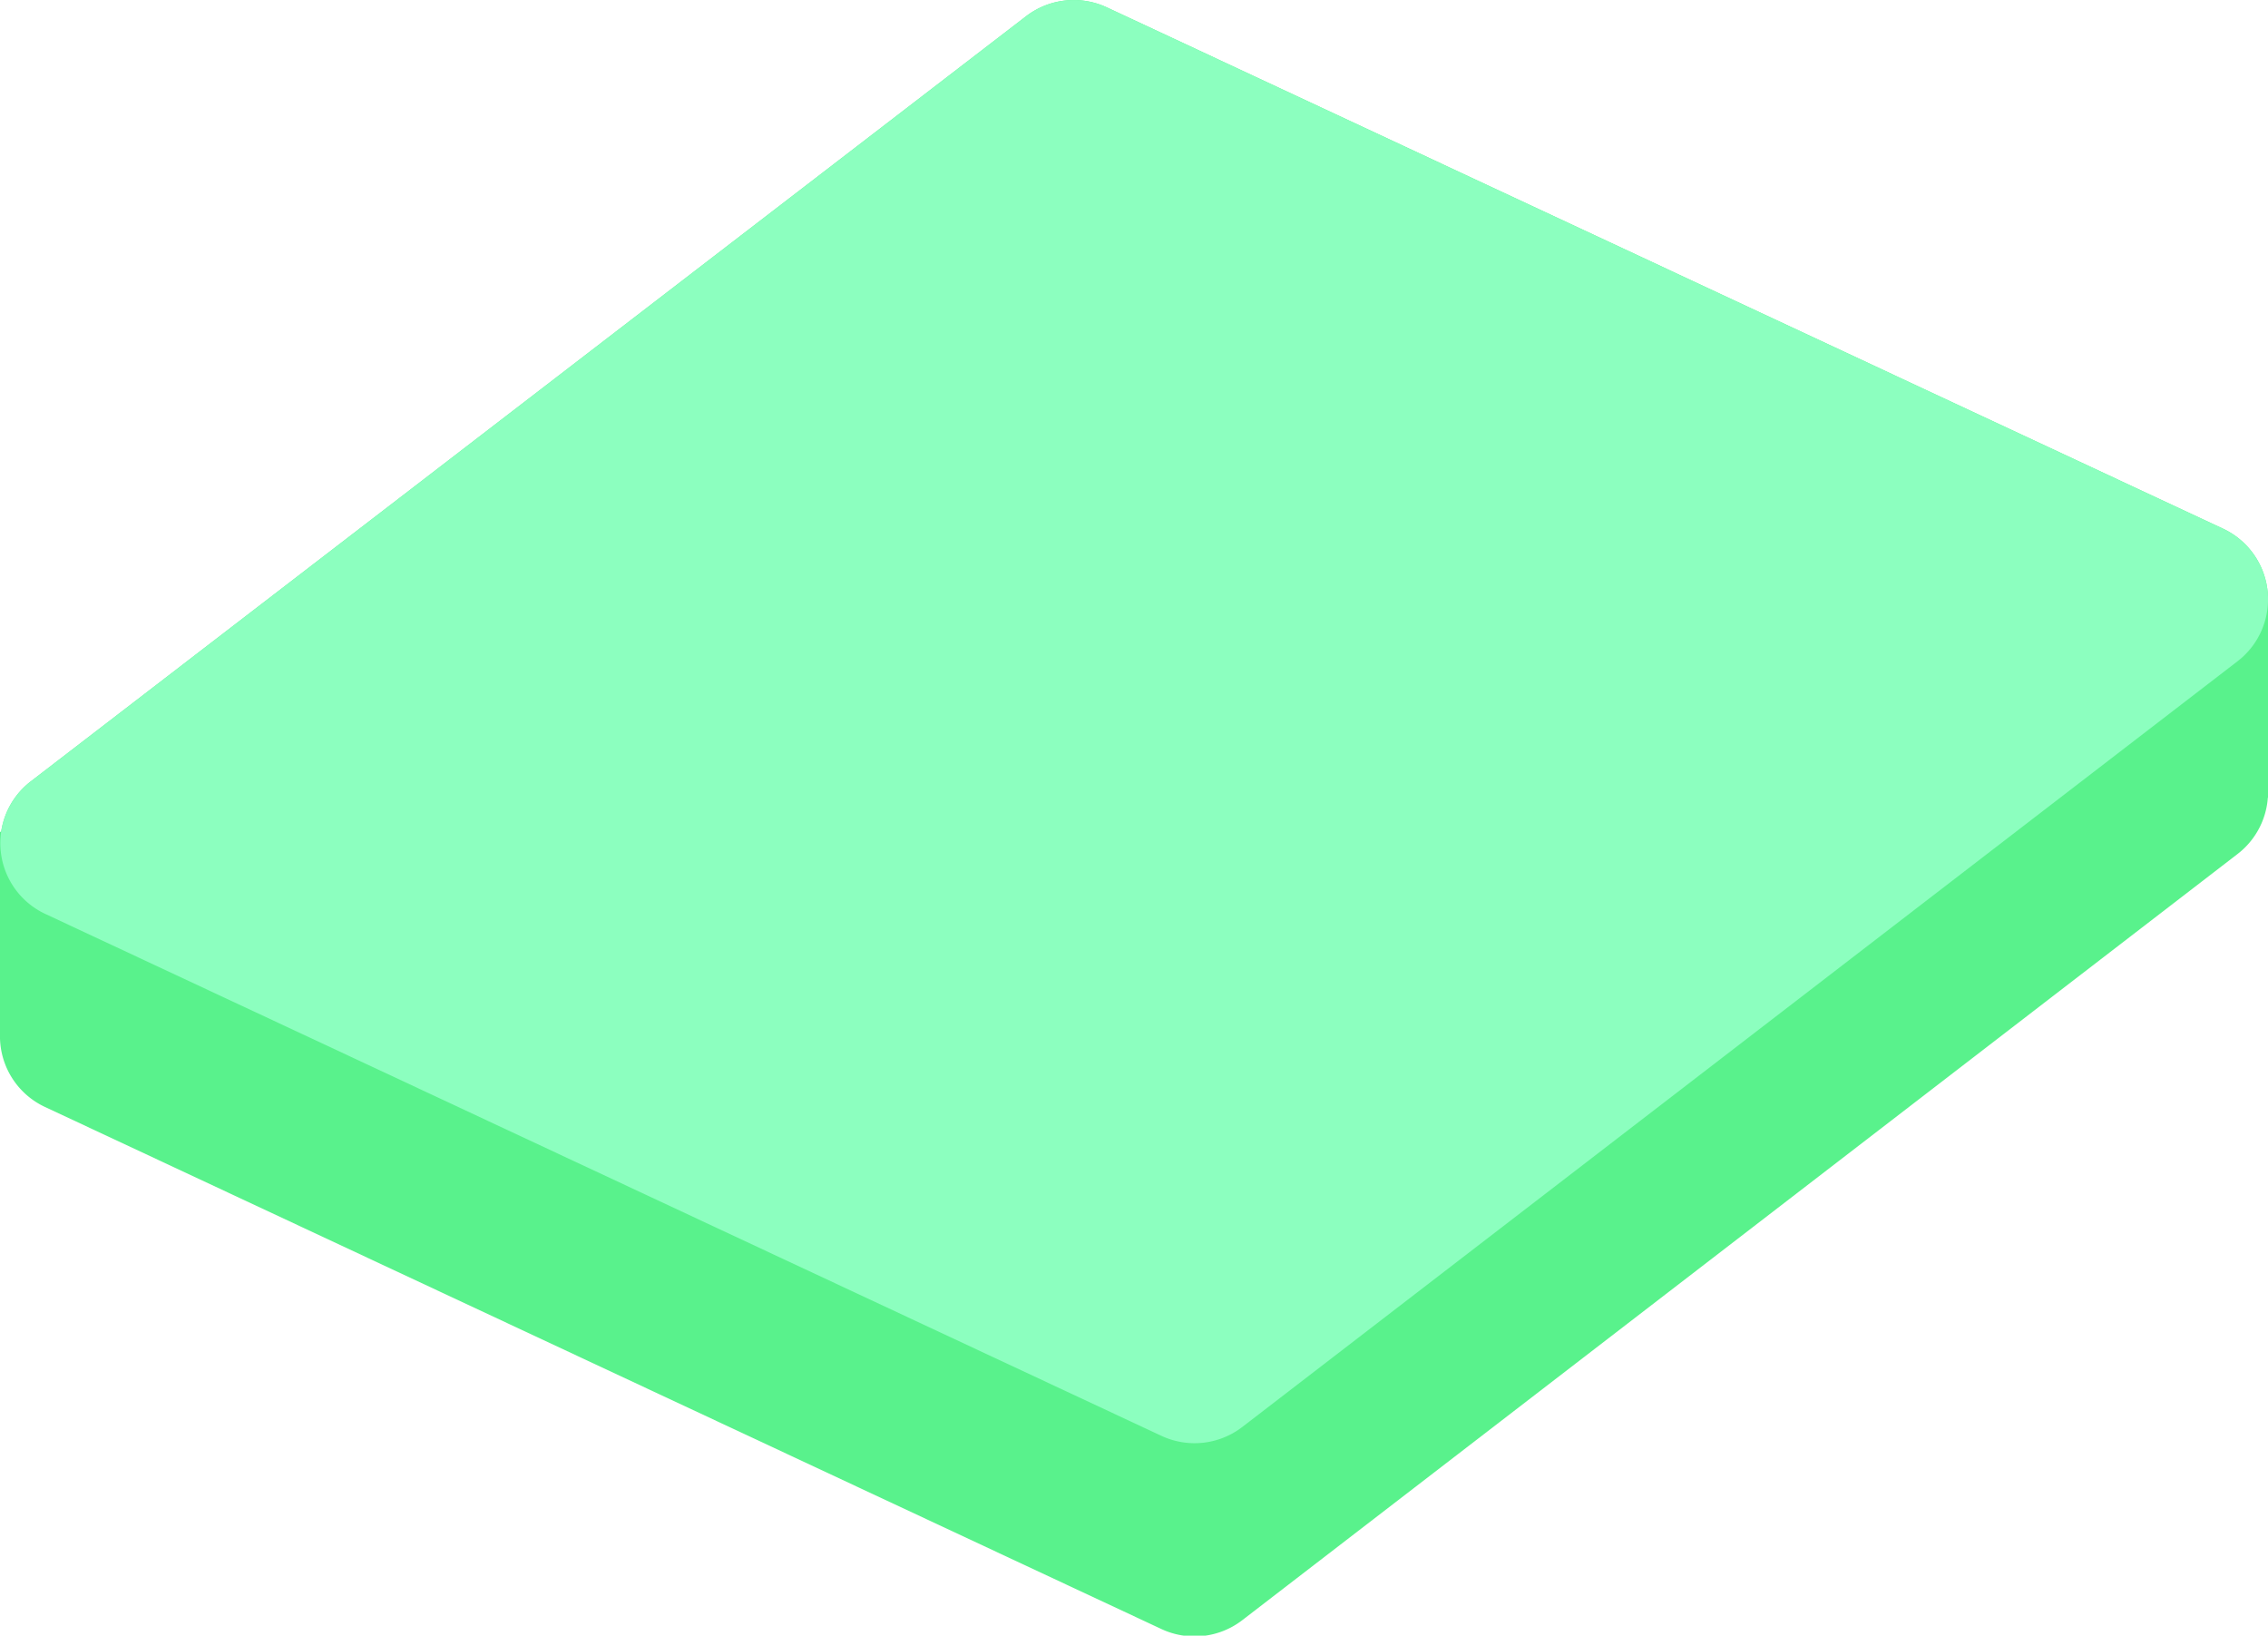
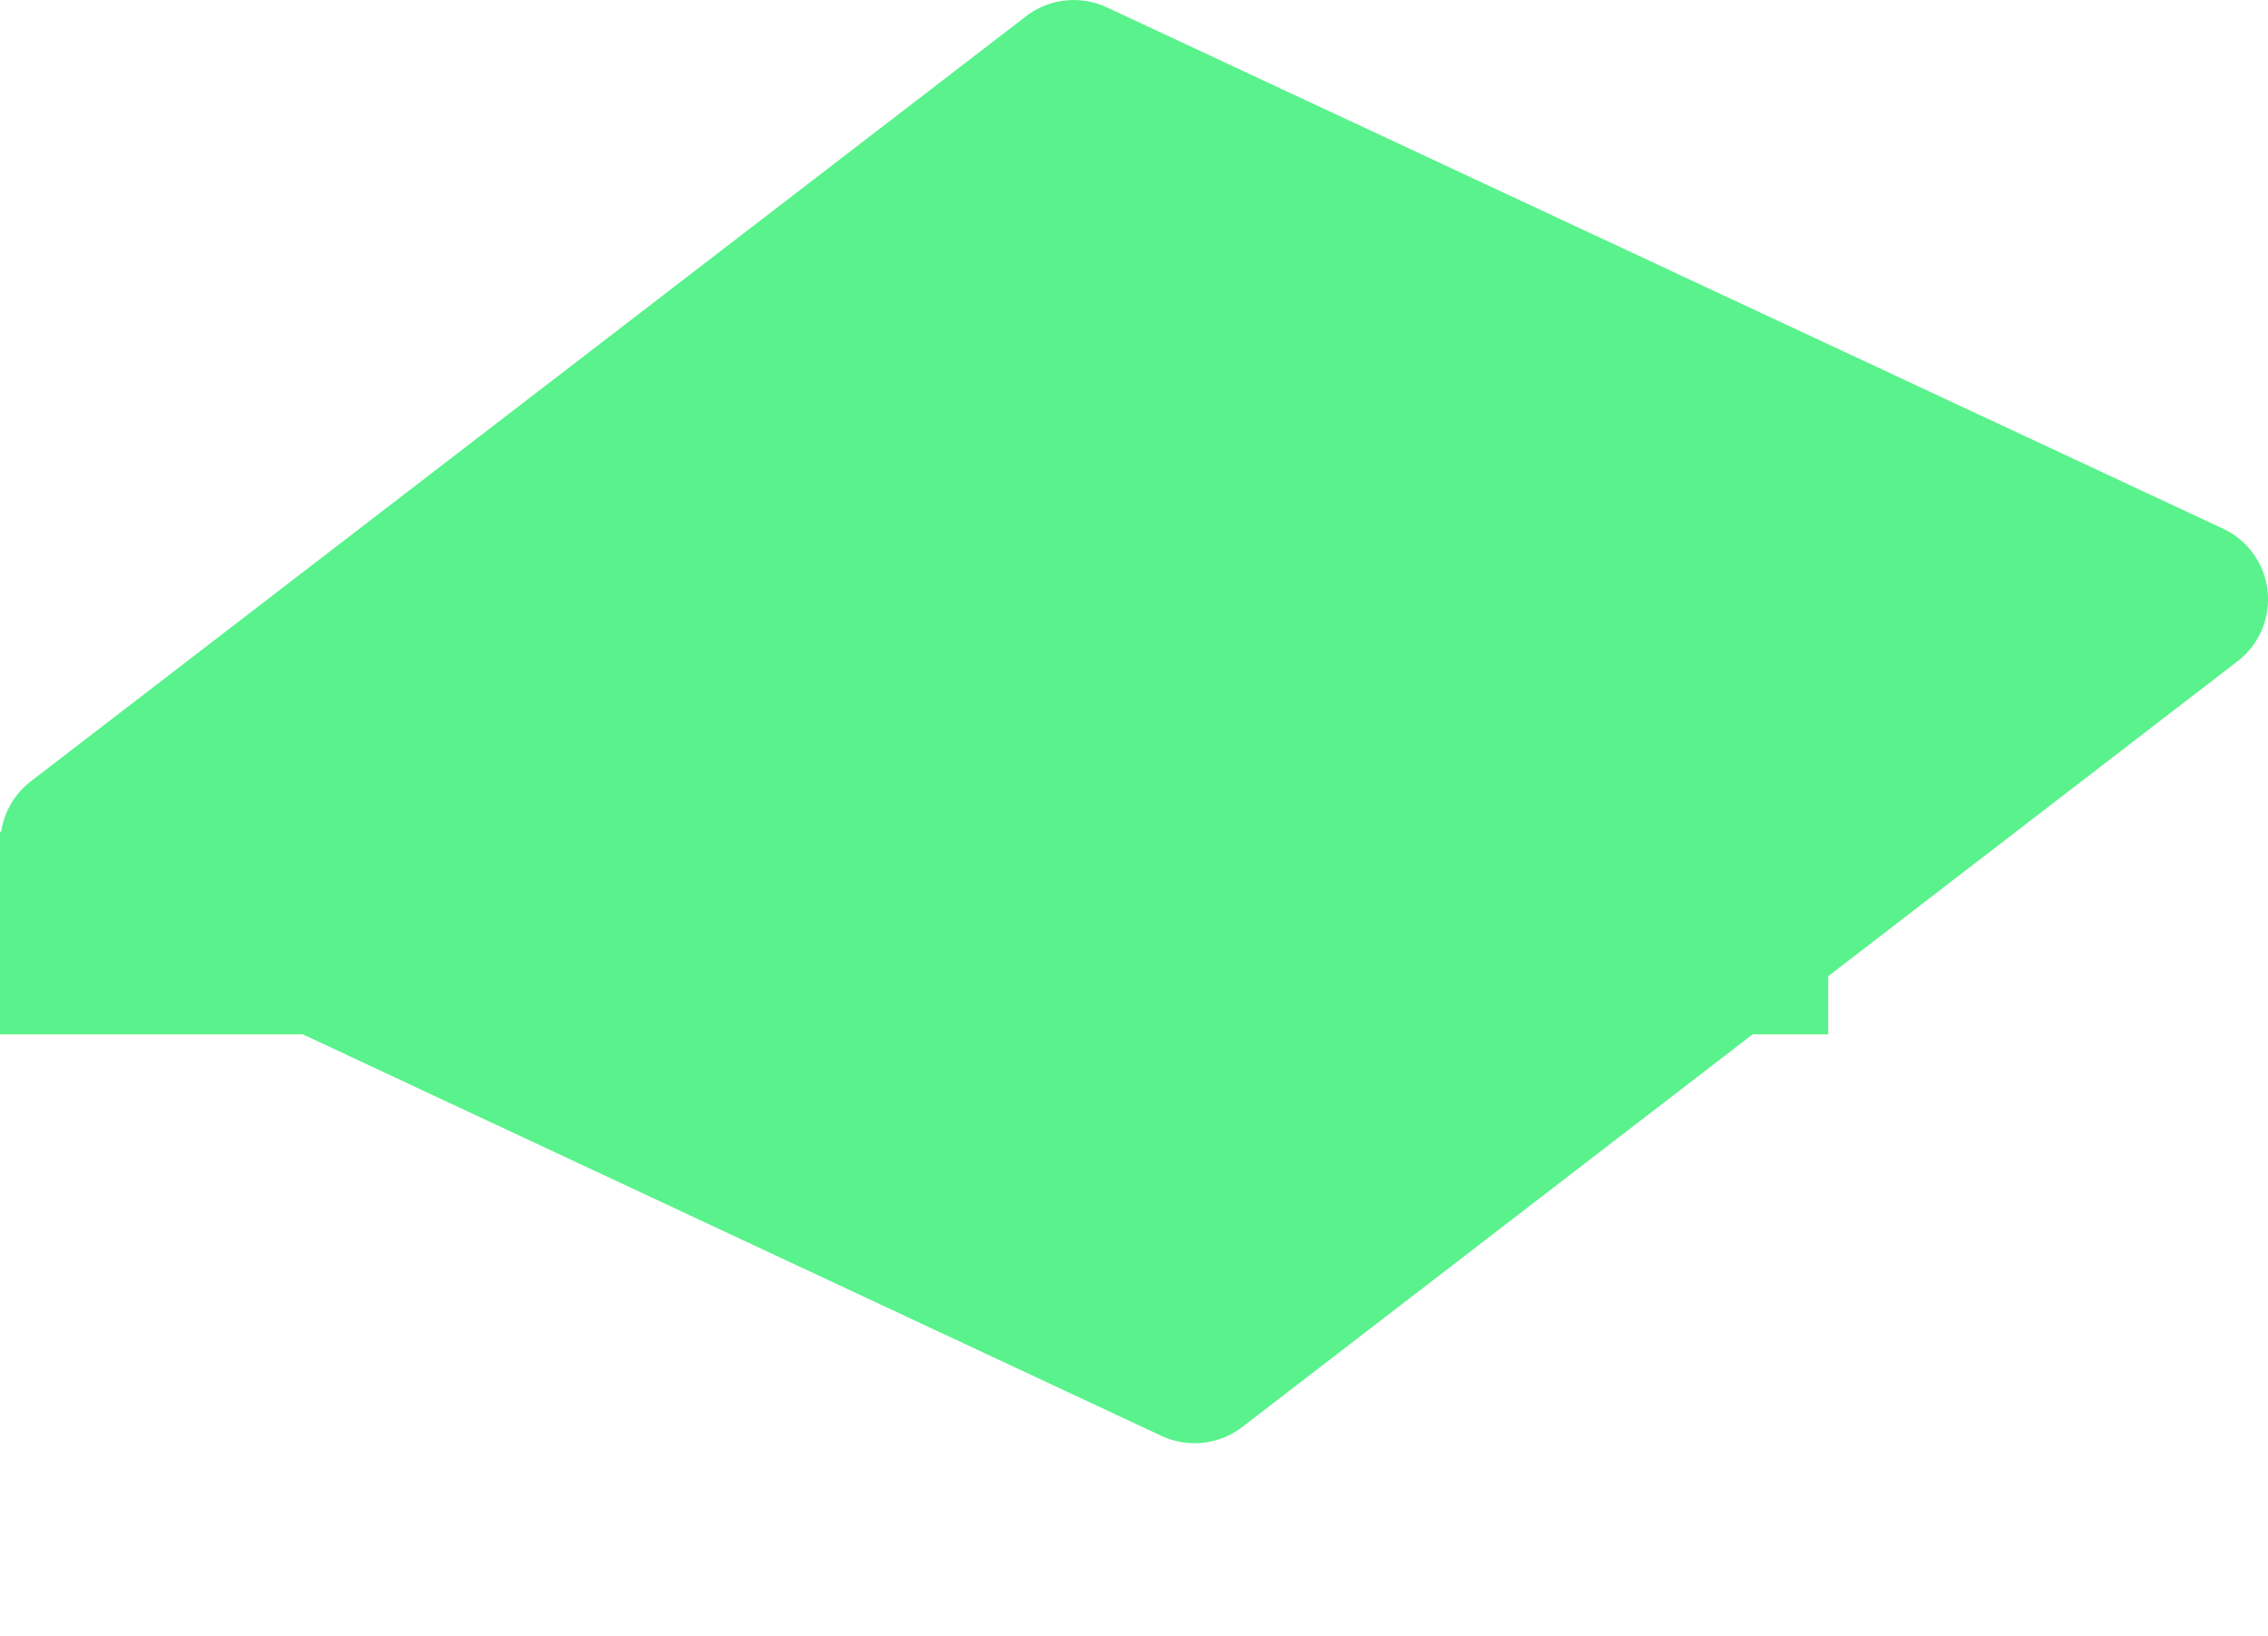
<svg xmlns="http://www.w3.org/2000/svg" id="Layer_1" data-name="Layer 1" viewBox="0 0 156.4 112.77">
  <defs>
    <style>.cls-1{fill:#59f28c;}.cls-2{fill:#8cffbf;}</style>
  </defs>
  <title>1</title>
-   <path class="cls-1" d="M153.3,49.74l-77-35.95a5.4,5.4,0,0,0-5.56.61L2.1,67.18a5.38,5.38,0,0,0,1,9.14l77,36a5.4,5.4,0,0,0,5.56-.61L154.3,58.88A5.38,5.38,0,0,0,153.3,49.74Z" />
  <path class="cls-1" d="M153.3,36.45,76.33.51a5.4,5.4,0,0,0-5.56.6L2.1,53.89A5.38,5.38,0,0,0,3.1,63l77,36a5.4,5.4,0,0,0,5.56-.61L154.3,45.59A5.38,5.38,0,0,0,153.3,36.45Z" />
  <rect class="cls-1" y="57.35" width="126.07" height="13.96" />
-   <rect class="cls-1" x="30.33" y="41.04" width="126.07" height="13.96" />
-   <path class="cls-2" d="M153.3,36.45,76.33.51a5.4,5.4,0,0,0-5.56.6L2.1,53.89A5.38,5.38,0,0,0,3.1,63l77,36a5.4,5.4,0,0,0,5.56-.61L154.3,45.59A5.38,5.38,0,0,0,153.3,36.45Z" />
</svg>